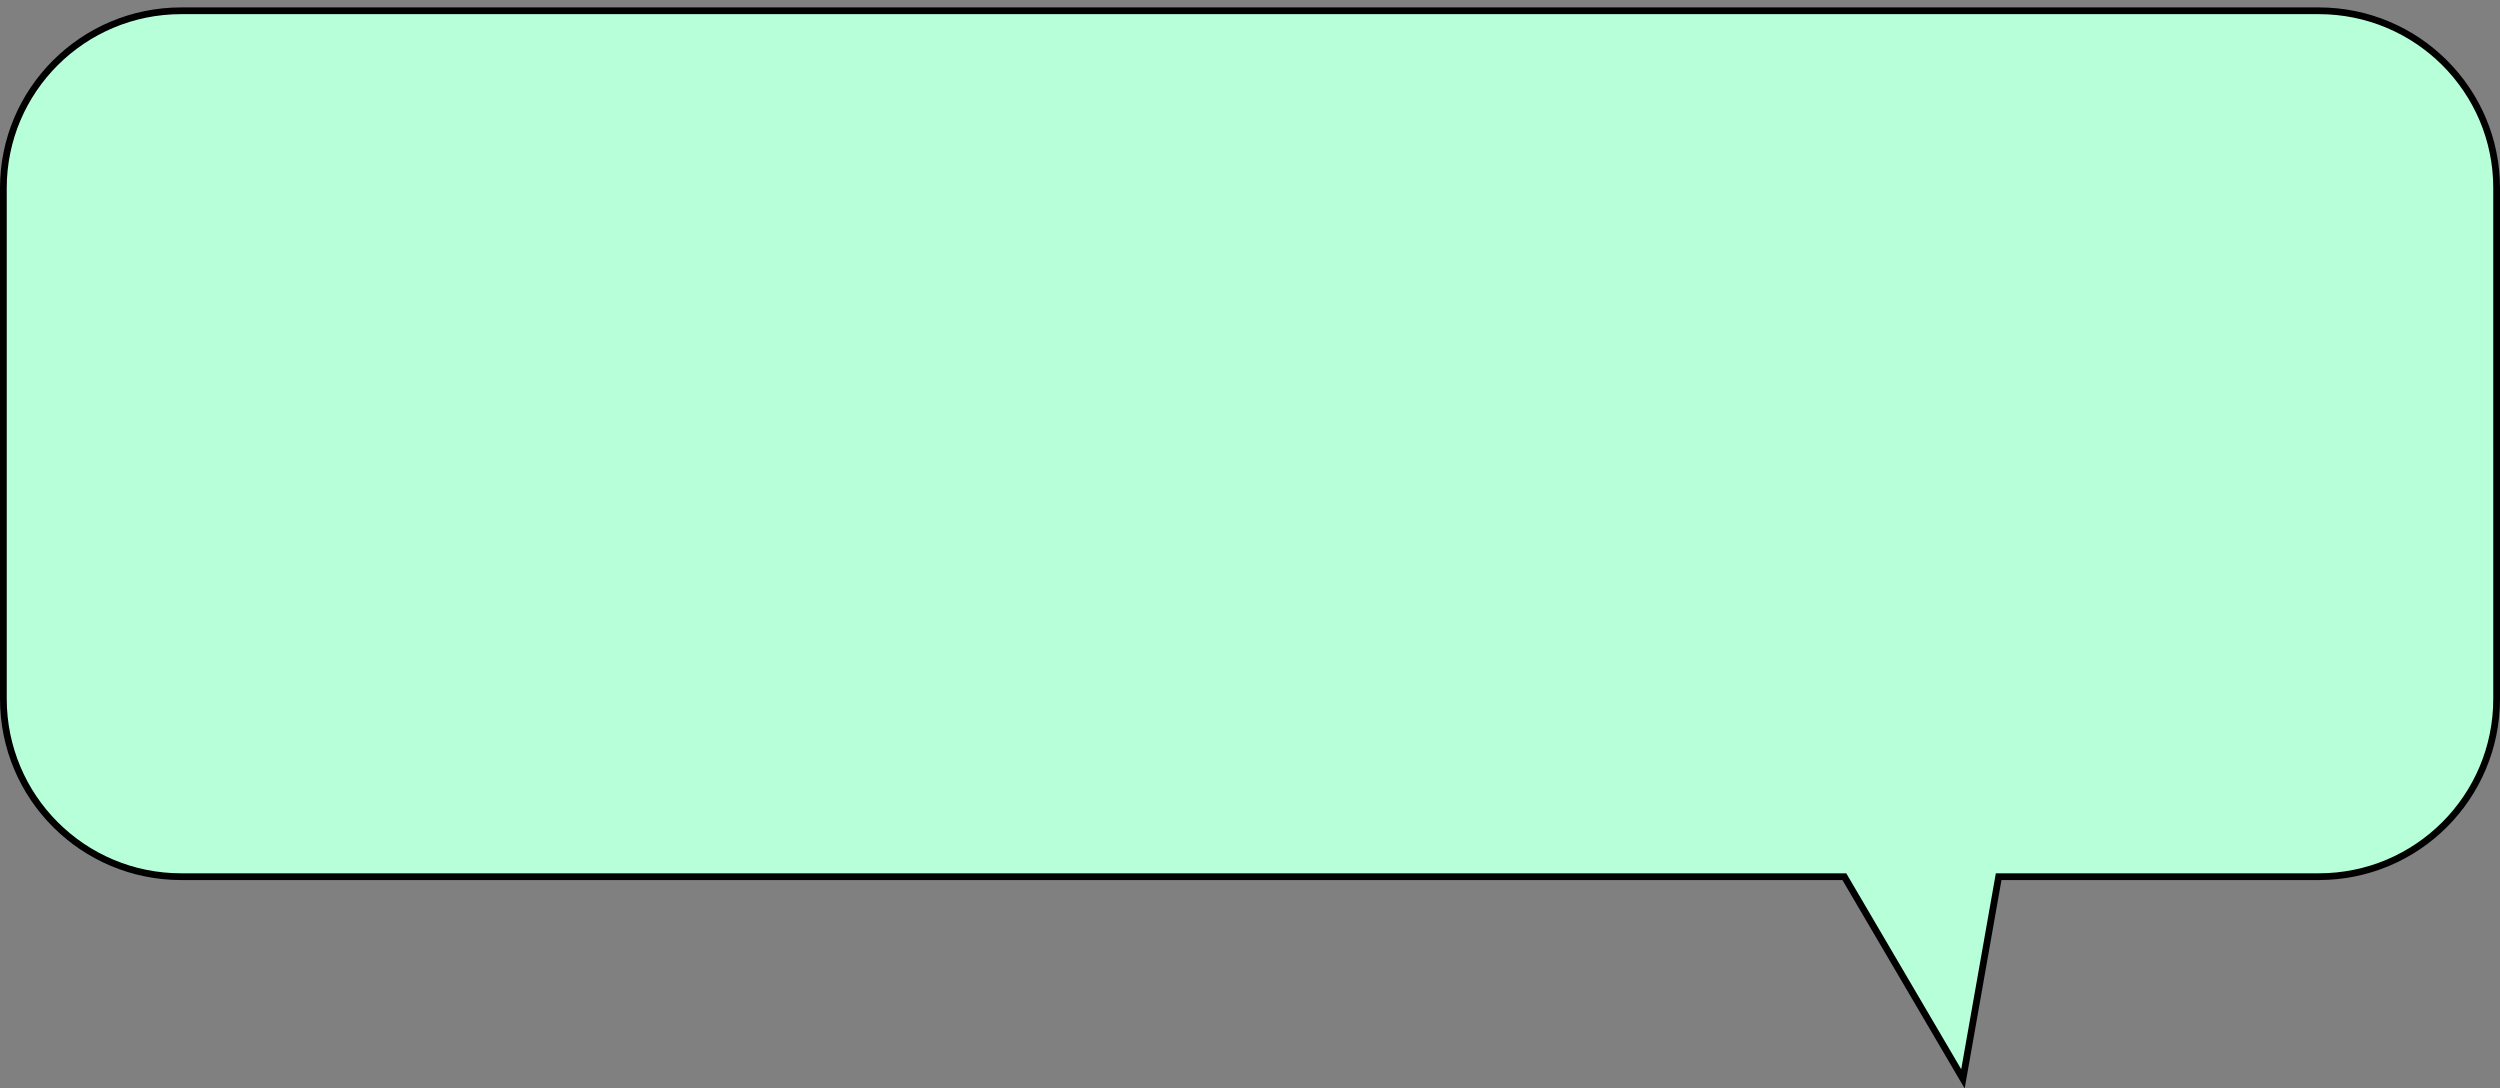
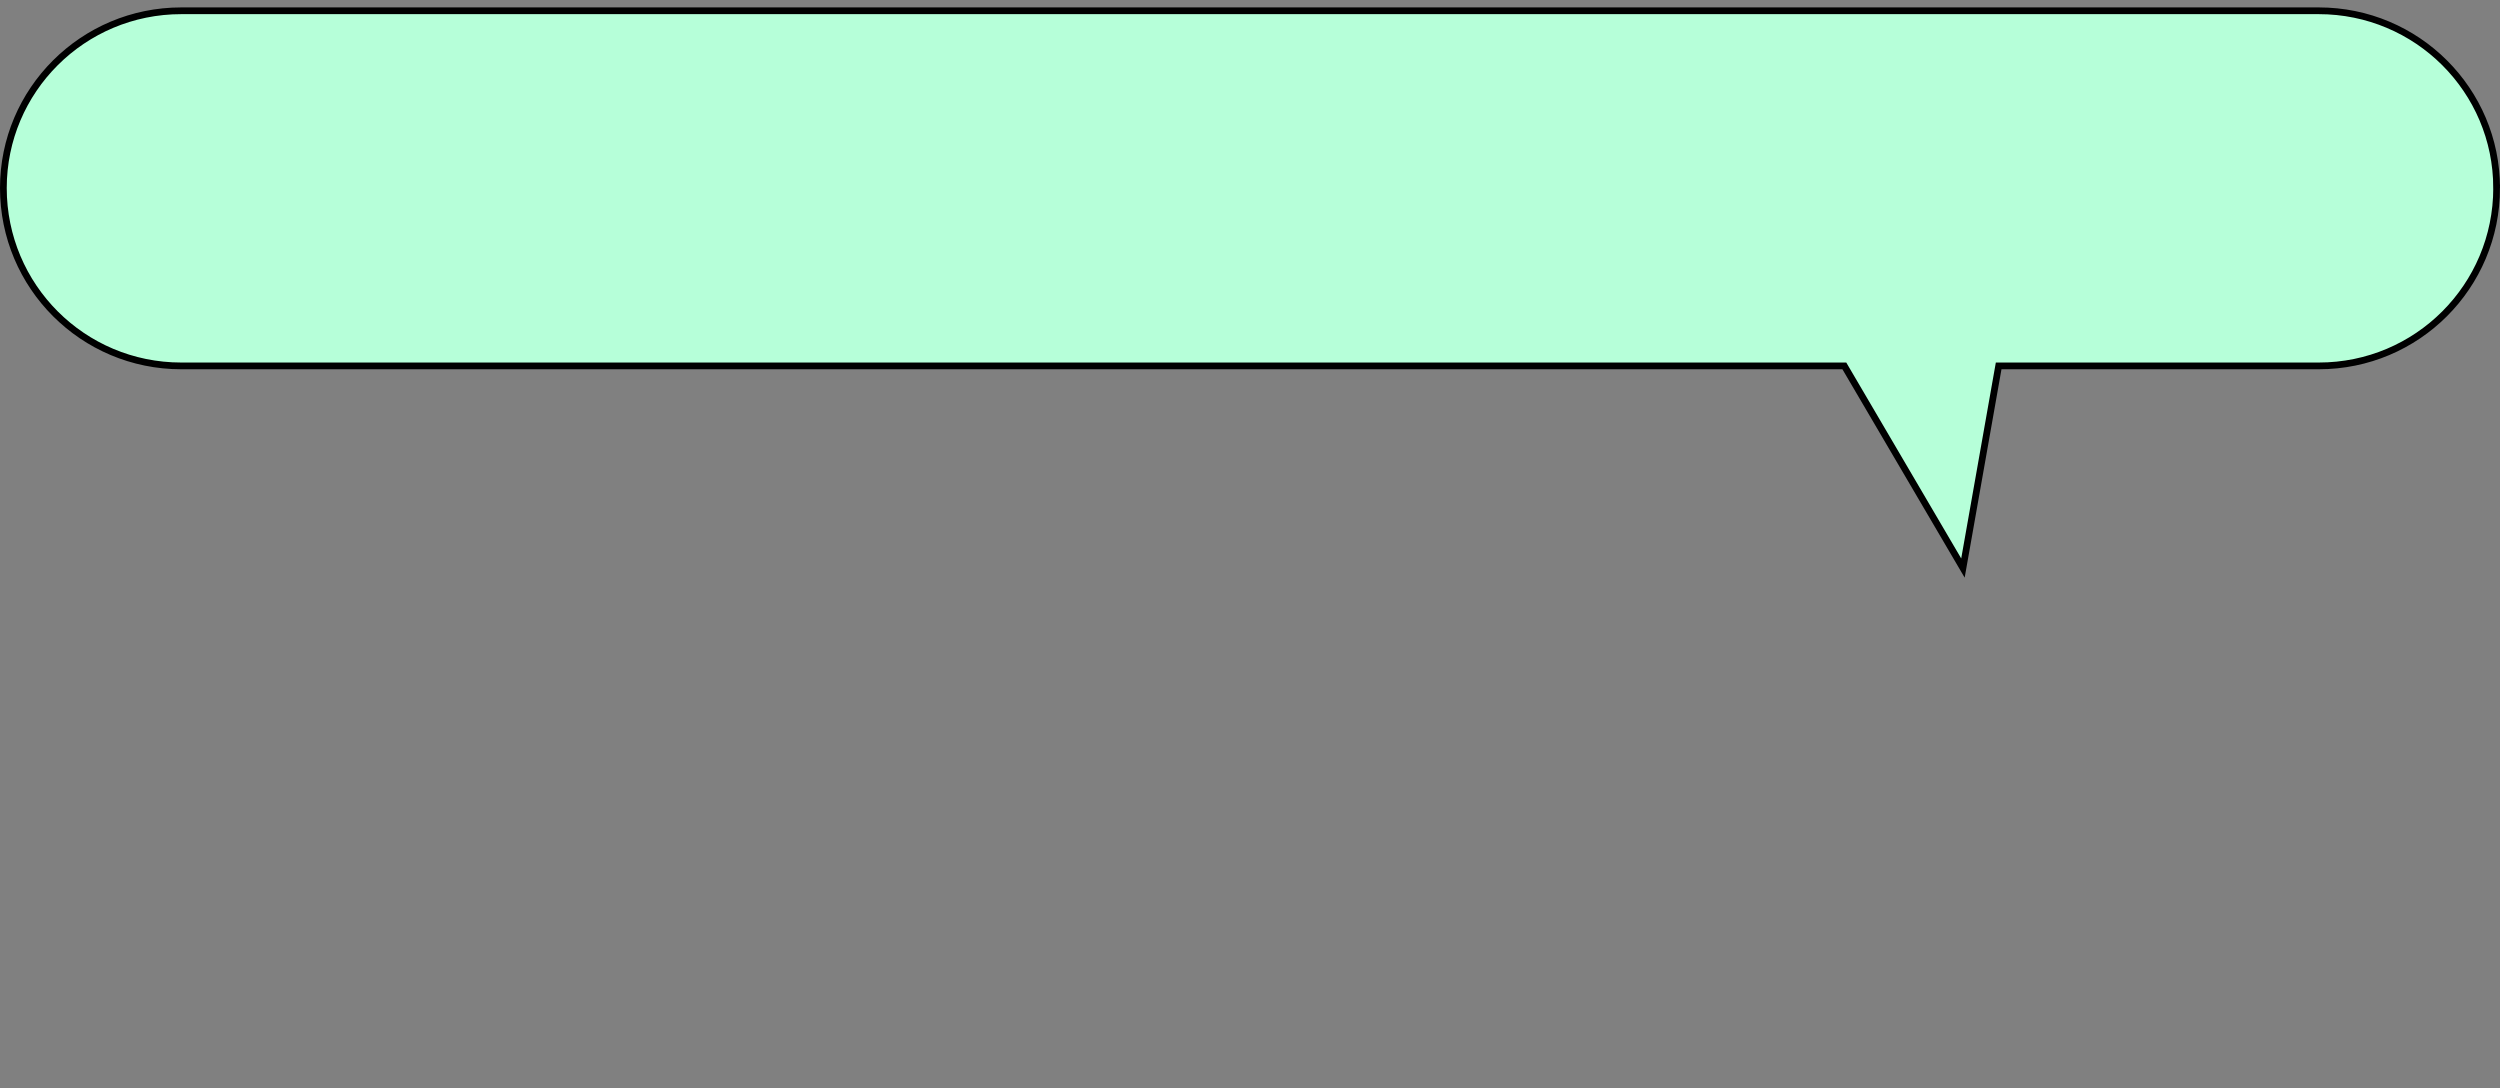
<svg xmlns="http://www.w3.org/2000/svg" xml:space="preserve" style="enable-background:new 0 0 371 161.5" viewBox="0 0 371 161.5">
  <rect x="0" y="0" width="371" height="161.5" fill="#808080" stroke="none" />
-   <path d="M344.1 1.6H26.9C12.3 1.6.5 13.4.5 27.9v75.8c0 14.6 11.8 26.4 26.4 26.4h246.8l17.6 30 5.3-30h47.5c14.6 0 26.4-11.8 26.4-26.4V27.9c0-14.5-11.8-26.3-26.4-26.3z" style="fill:#b6ffd9;stroke:#000" />
+   <path d="M344.1 1.6H26.9C12.3 1.6.5 13.4.5 27.9c0 14.6 11.8 26.4 26.4 26.4h246.8l17.6 30 5.3-30h47.5c14.6 0 26.4-11.8 26.4-26.4V27.9c0-14.5-11.8-26.3-26.4-26.3z" style="fill:#b6ffd9;stroke:#000" />
</svg>